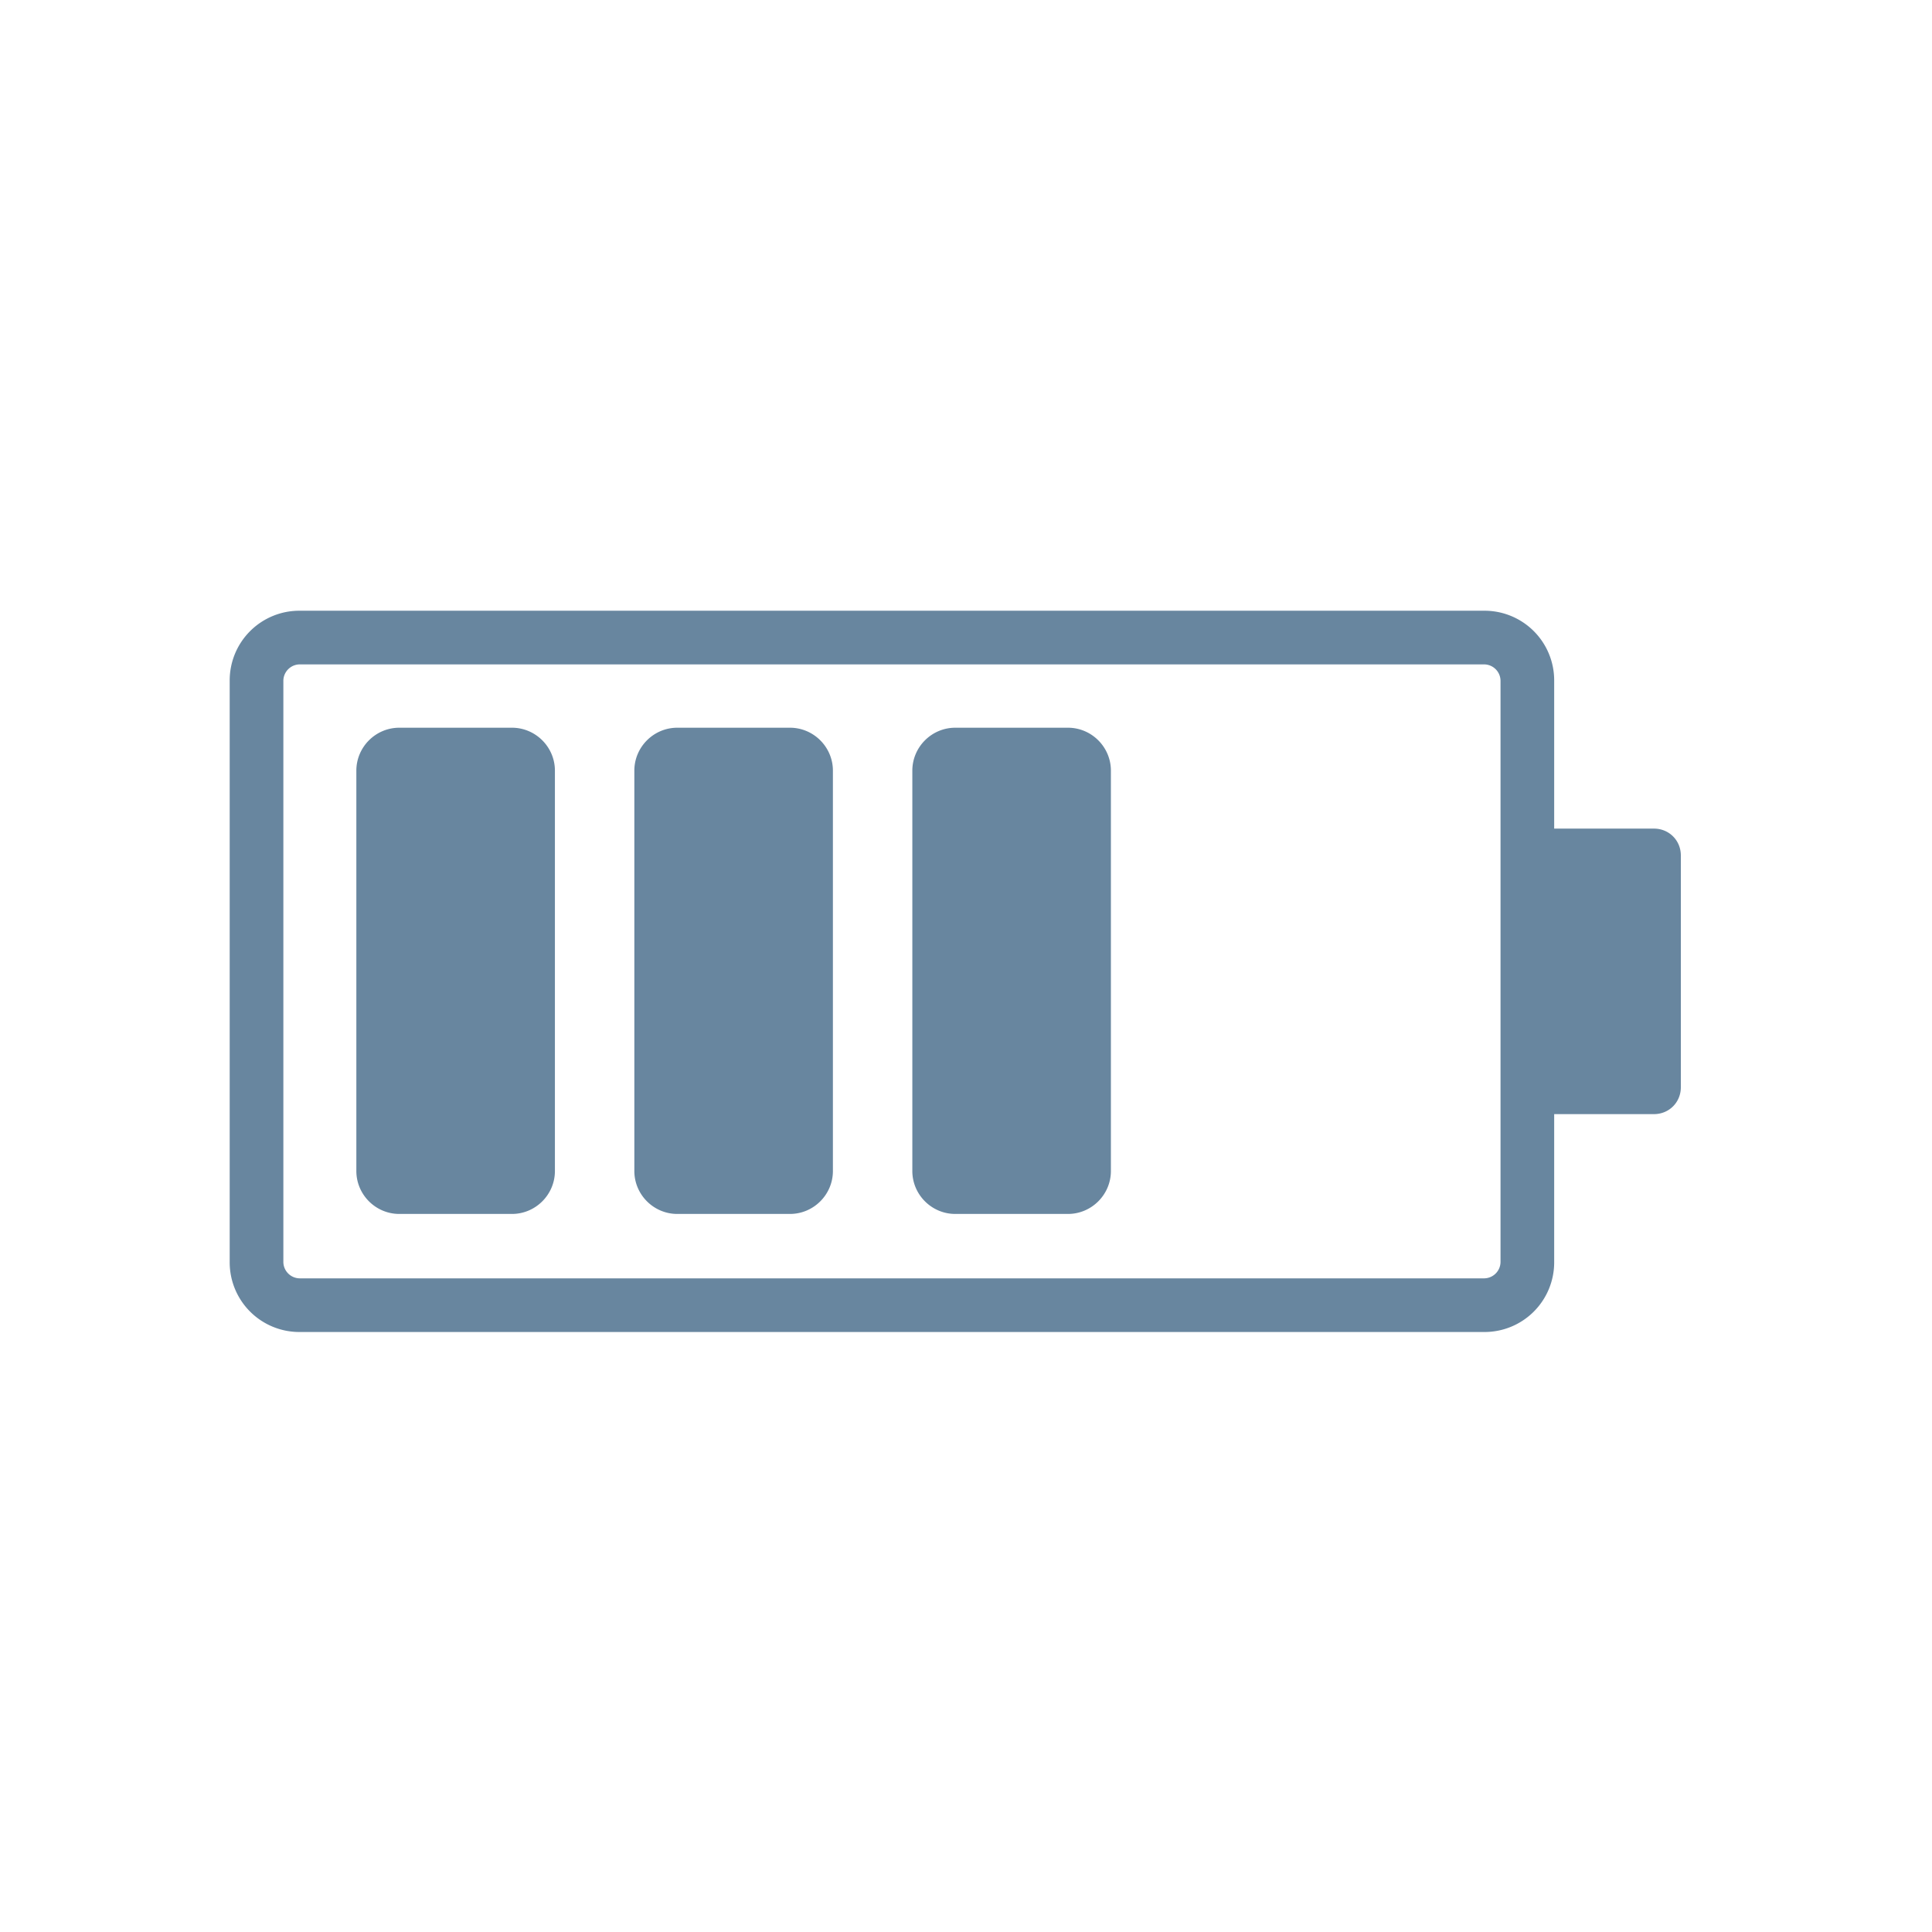
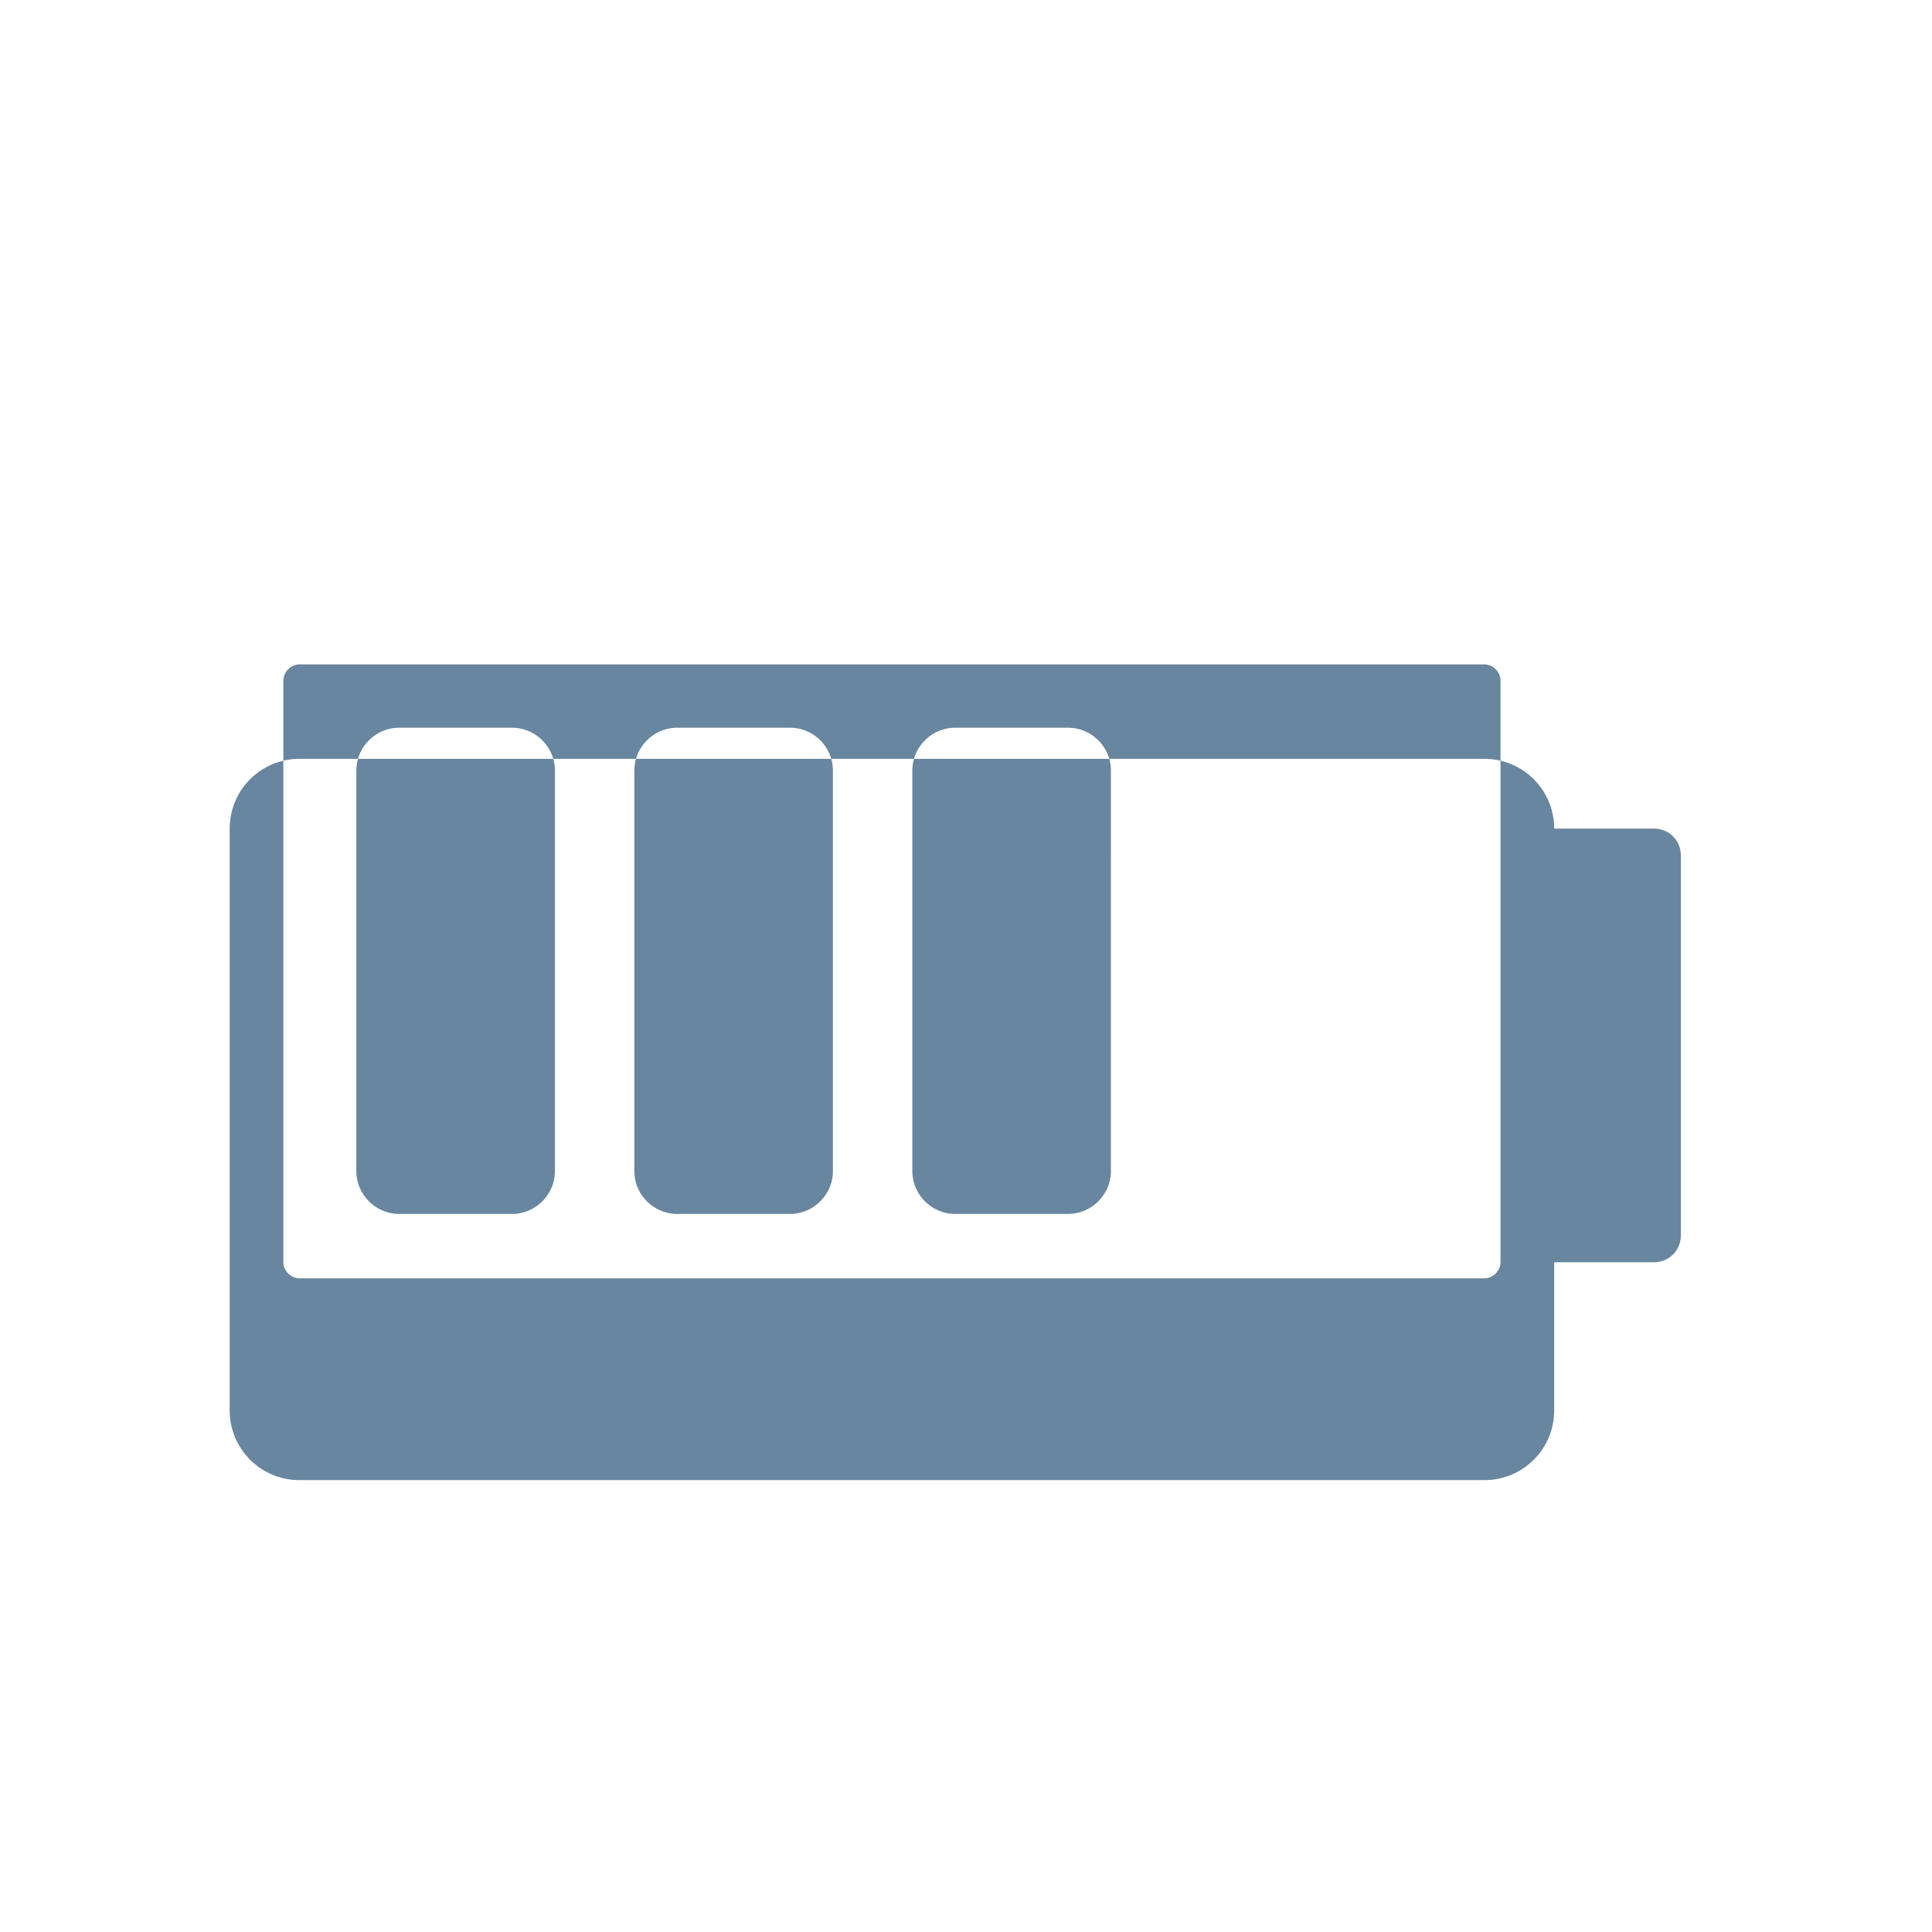
<svg xmlns="http://www.w3.org/2000/svg" version="1.1" id="Layer_1" x="0px" y="0px" width="180px" height="180px" viewBox="0 0 180 180" fill="#68869f" style="enable-background:new 0 0 180 180;" xml:space="preserve">
-   <path d="M47.7 67.8H37.2c-2.2 0-4 1.8-4 4v37.3c0 2.2 1.8 4 4 4h10.5c2.2 0 4-1.8 4-4V71.8c0-2.2-1.8-4-4-4zm25.9 0H63.1c-2.2 0-4 1.8-4 4v37.3c0 2.2 1.8 4 4 4h10.5c2.2 0 4-1.8 4-4V71.8c0-2.2-1.8-4-4-4zm25.9 0H89c-2.2 0-4 1.8-4 4v37.3c0 2.2 1.8 4 4 4h10.5c2.2 0 4-1.8 4-4V71.8c0-2.2-1.8-4-4-4zm54.6 9.4h-9.3V63.4a6.49 6.49 0 0 0-6.5-6.5H27.9a6.49 6.49 0 0 0-6.5 6.5v54.2a6.49 6.49 0 0 0 6.5 6.5h110.4a6.49 6.49 0 0 0 6.5-6.5v-13.8h9.3c1.4 0 2.5-1.1 2.5-2.5V79.7c0-1.4-1.1-2.5-2.5-2.5zm-14.3 40.4a1.54 1.54 0 0 1-1.5 1.5H27.9a1.54 1.54 0 0 1-1.5-1.5V63.4a1.54 1.54 0 0 1 1.5-1.5h110.4a1.54 1.54 0 0 1 1.5 1.5v16.3 21.6 16.3z" />
+   <path d="M47.7 67.8H37.2c-2.2 0-4 1.8-4 4v37.3c0 2.2 1.8 4 4 4h10.5c2.2 0 4-1.8 4-4V71.8c0-2.2-1.8-4-4-4zm25.9 0H63.1c-2.2 0-4 1.8-4 4v37.3c0 2.2 1.8 4 4 4h10.5c2.2 0 4-1.8 4-4V71.8c0-2.2-1.8-4-4-4zm25.9 0H89c-2.2 0-4 1.8-4 4v37.3c0 2.2 1.8 4 4 4h10.5c2.2 0 4-1.8 4-4V71.8c0-2.2-1.8-4-4-4zm54.6 9.4h-9.3a6.49 6.49 0 0 0-6.5-6.5H27.9a6.49 6.49 0 0 0-6.5 6.5v54.2a6.49 6.49 0 0 0 6.5 6.5h110.4a6.49 6.49 0 0 0 6.5-6.5v-13.8h9.3c1.4 0 2.5-1.1 2.5-2.5V79.7c0-1.4-1.1-2.5-2.5-2.5zm-14.3 40.4a1.54 1.54 0 0 1-1.5 1.5H27.9a1.54 1.54 0 0 1-1.5-1.5V63.4a1.54 1.54 0 0 1 1.5-1.5h110.4a1.54 1.54 0 0 1 1.5 1.5v16.3 21.6 16.3z" />
</svg>